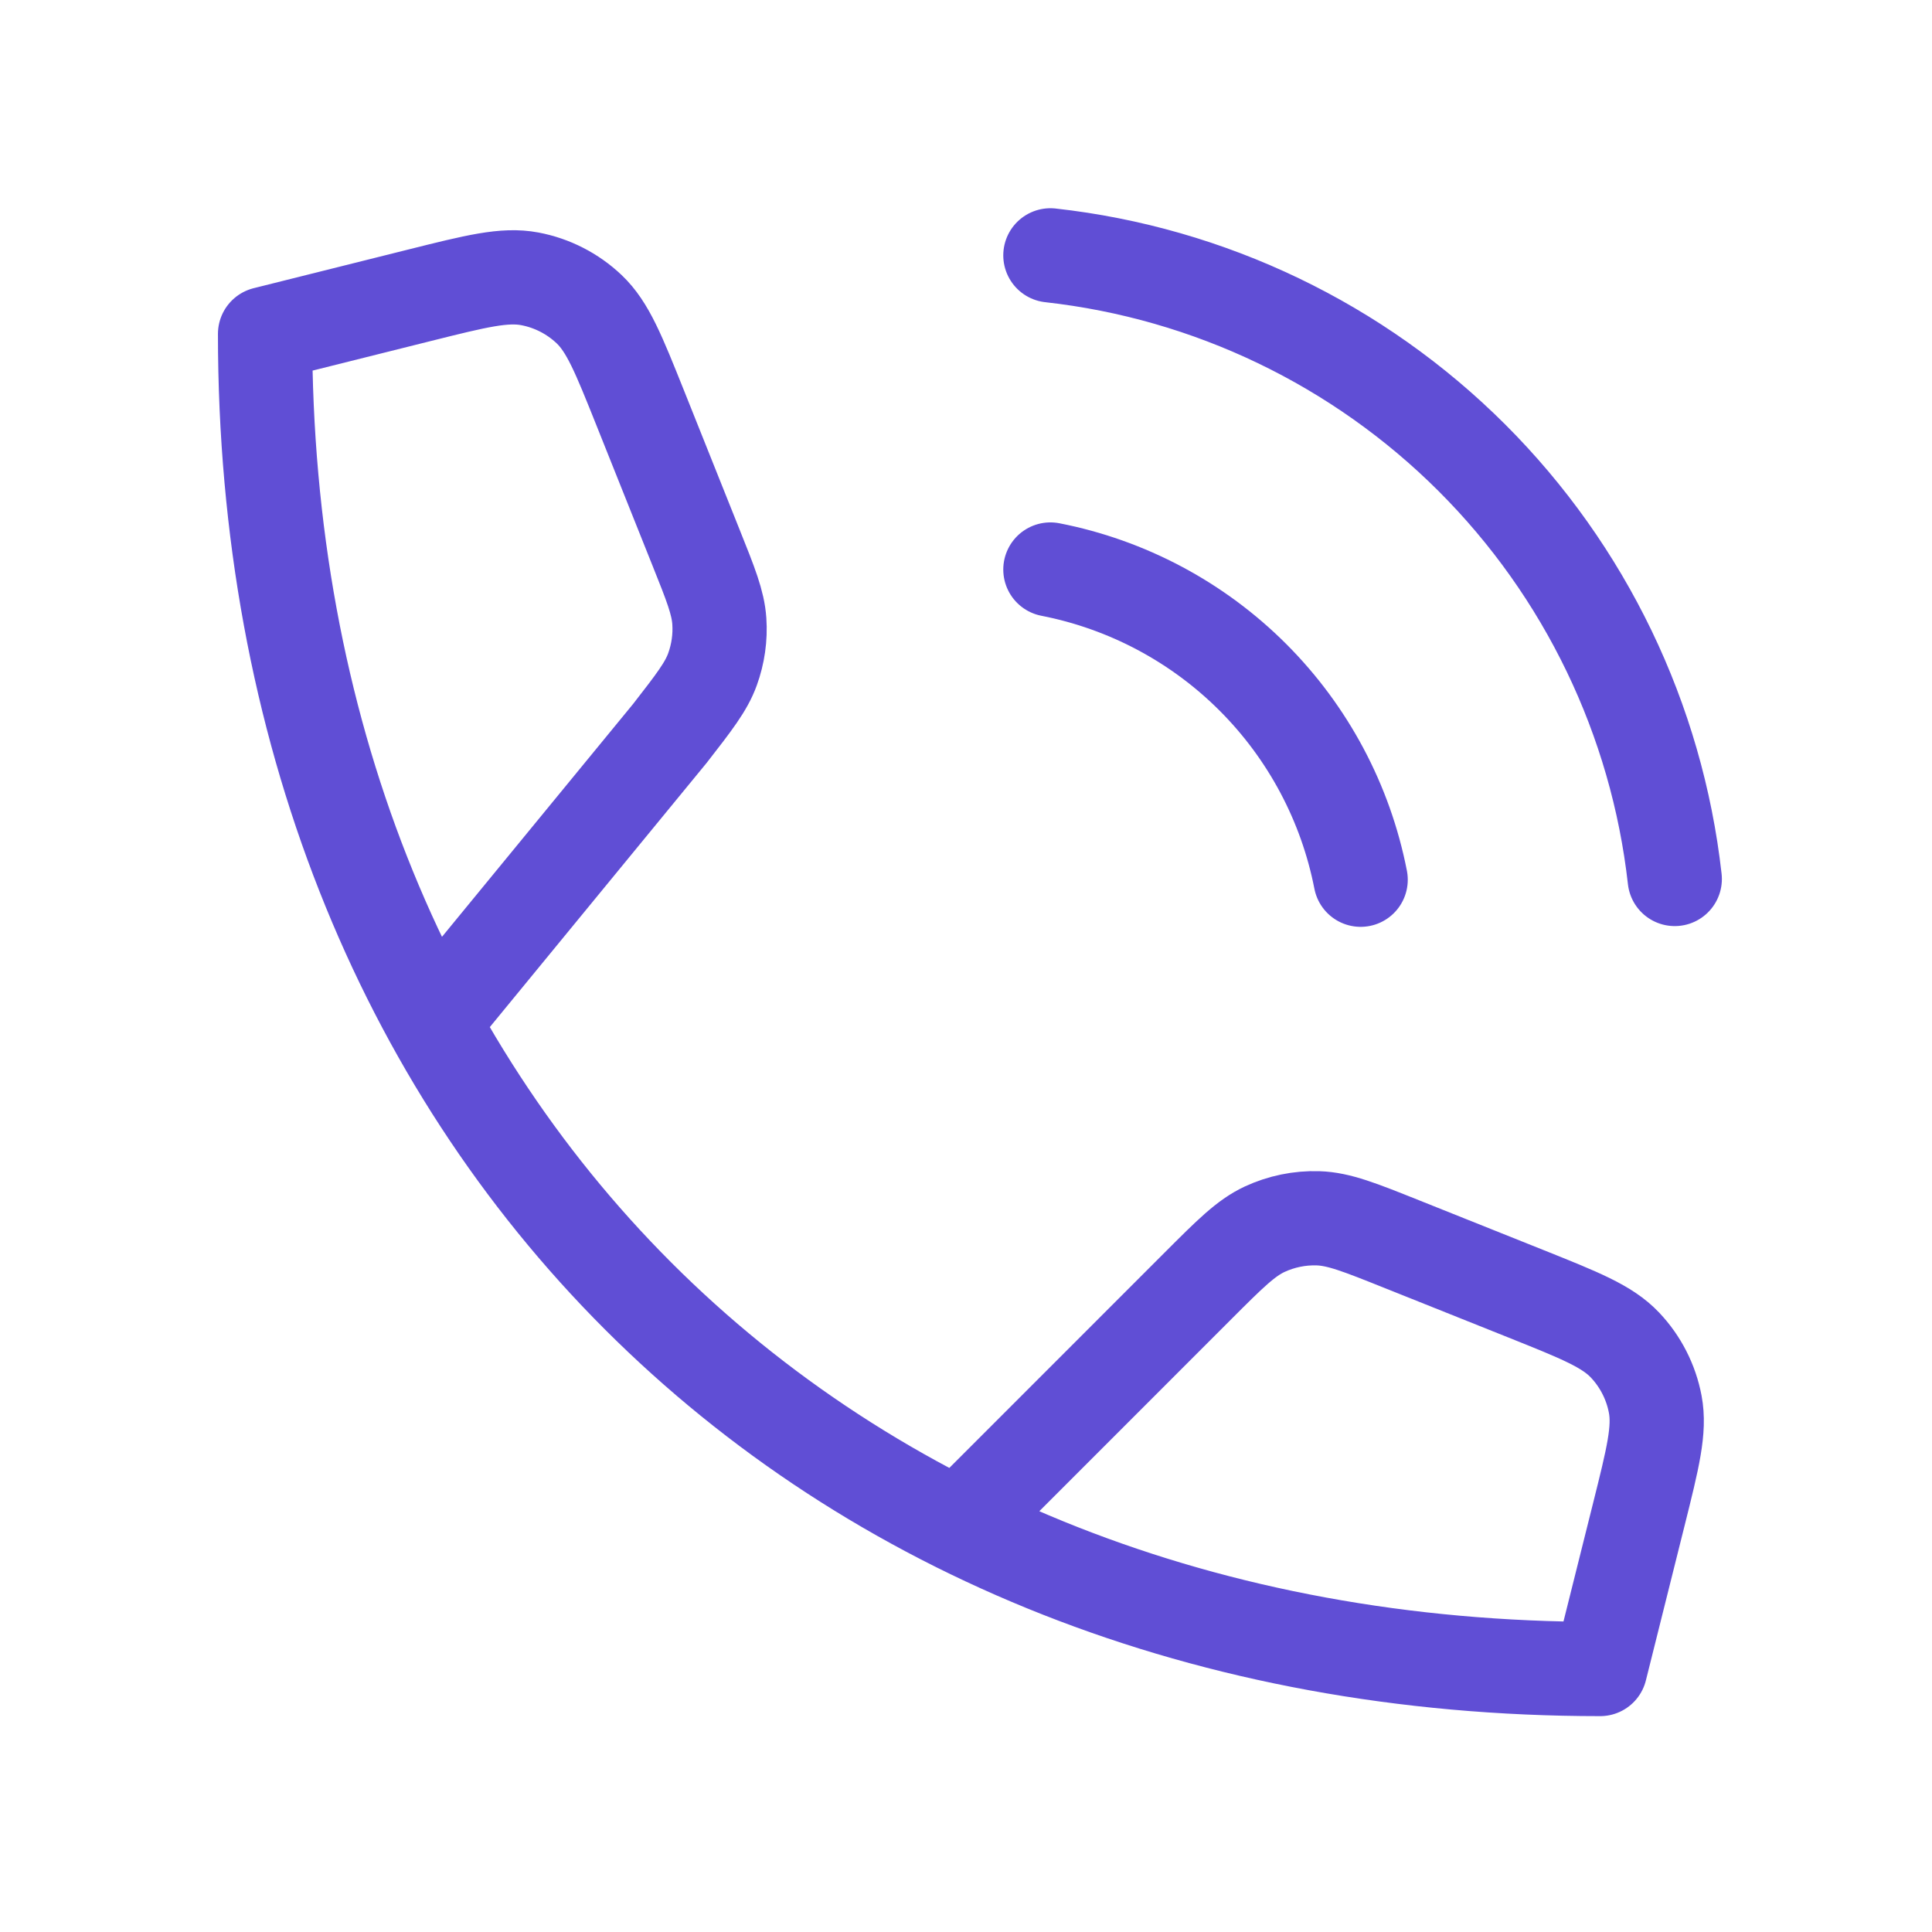
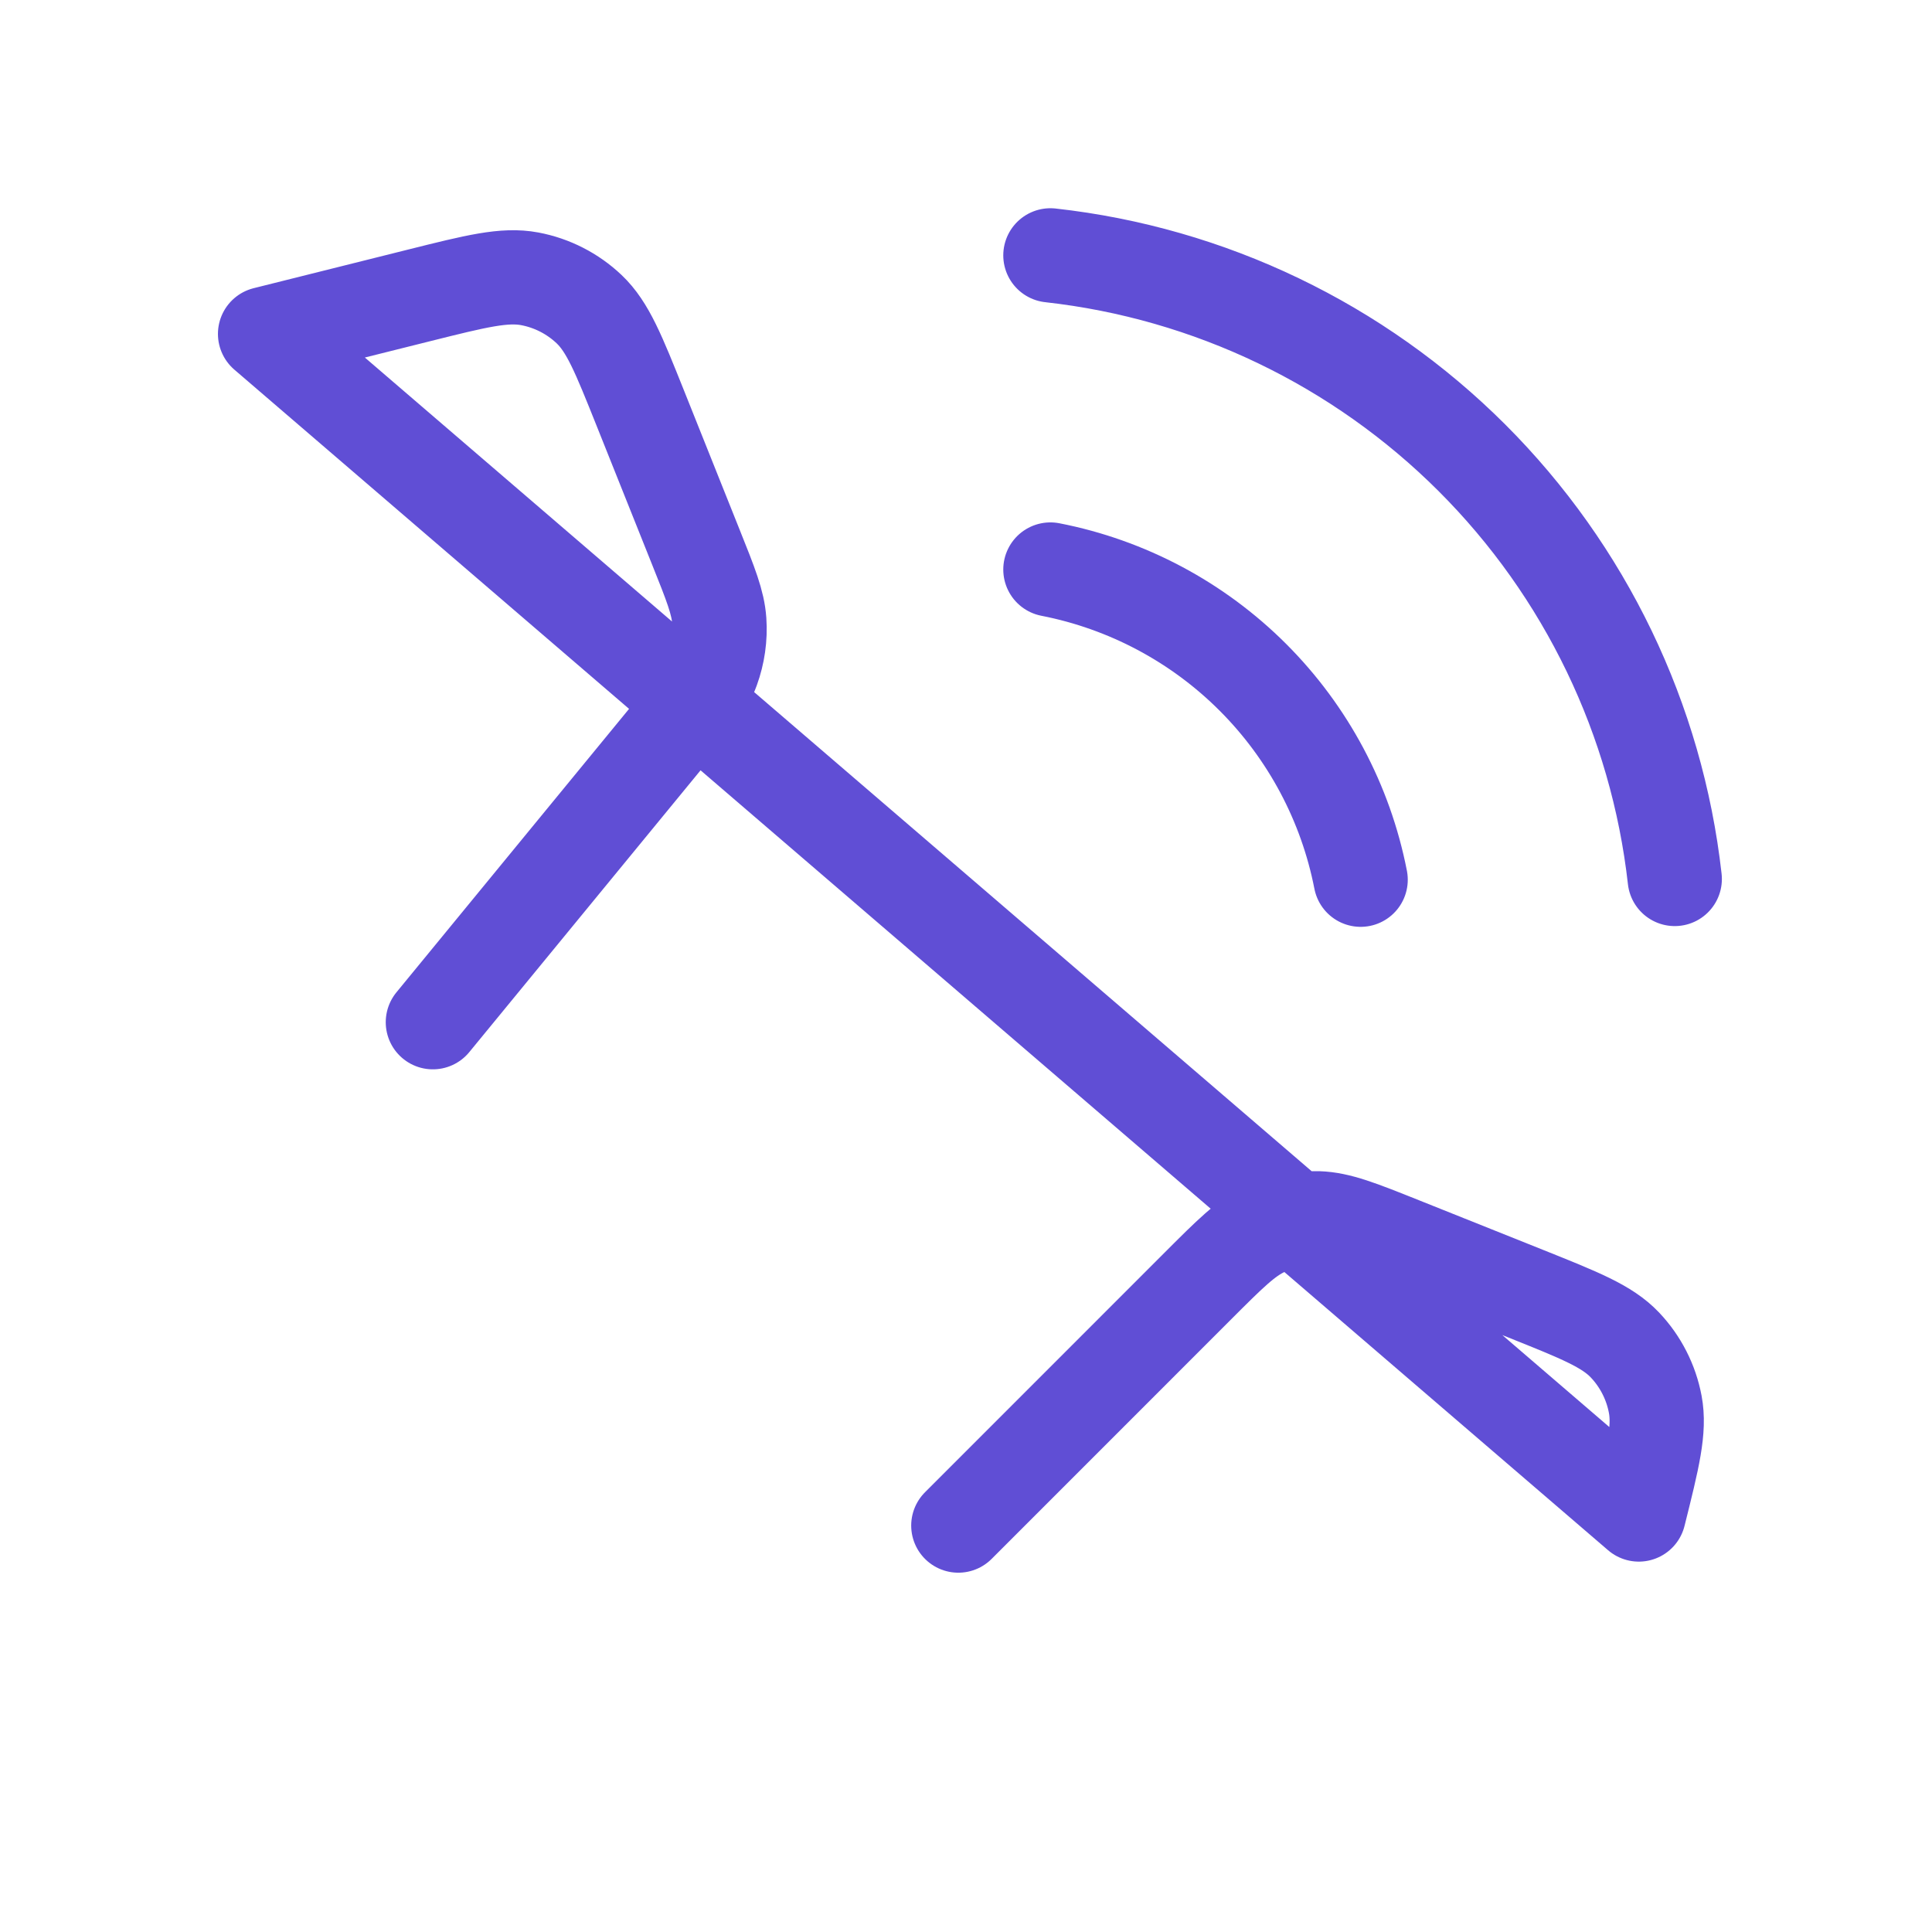
<svg xmlns="http://www.w3.org/2000/svg" width="41" height="41" viewBox="0 0 41 41" fill="none">
-   <path d="M9.186 21.693L14.216 15.564C14.729 14.904 14.986 14.574 15.12 14.204C15.239 13.876 15.289 13.527 15.265 13.18C15.238 12.787 15.083 12.399 14.772 11.623L13.588 8.661C13.128 7.512 12.899 6.938 12.502 6.561C12.153 6.23 11.715 6.006 11.242 5.917C10.704 5.816 10.104 5.966 8.904 6.266L5.625 7.086C5.625 23.753 17.291 35.419 33.958 35.419L34.778 32.14C35.078 30.94 35.228 30.34 35.127 29.802C35.038 29.329 34.814 28.891 34.483 28.542C34.106 28.145 33.532 27.916 32.383 27.456L29.74 26.399C28.855 26.045 28.412 25.868 27.97 25.854C27.58 25.842 27.192 25.922 26.838 26.086C26.438 26.273 26.101 26.61 25.426 27.285L20.337 32.375M22.291 12.086C23.919 12.404 25.415 13.2 26.588 14.373C27.761 15.546 28.557 17.041 28.875 18.669M22.291 5.419C25.673 5.795 28.827 7.31 31.235 9.714C33.643 12.119 35.161 15.271 35.541 18.653" stroke="#604ED5" stroke-width="2" stroke-linecap="round" stroke-linejoin="round" />
+   <path d="M9.186 21.693L14.216 15.564C14.729 14.904 14.986 14.574 15.12 14.204C15.239 13.876 15.289 13.527 15.265 13.18C15.238 12.787 15.083 12.399 14.772 11.623L13.588 8.661C13.128 7.512 12.899 6.938 12.502 6.561C12.153 6.23 11.715 6.006 11.242 5.917C10.704 5.816 10.104 5.966 8.904 6.266L5.625 7.086L34.778 32.14C35.078 30.94 35.228 30.34 35.127 29.802C35.038 29.329 34.814 28.891 34.483 28.542C34.106 28.145 33.532 27.916 32.383 27.456L29.74 26.399C28.855 26.045 28.412 25.868 27.97 25.854C27.58 25.842 27.192 25.922 26.838 26.086C26.438 26.273 26.101 26.61 25.426 27.285L20.337 32.375M22.291 12.086C23.919 12.404 25.415 13.2 26.588 14.373C27.761 15.546 28.557 17.041 28.875 18.669M22.291 5.419C25.673 5.795 28.827 7.31 31.235 9.714C33.643 12.119 35.161 15.271 35.541 18.653" stroke="#604ED5" stroke-width="2" stroke-linecap="round" stroke-linejoin="round" />
</svg>